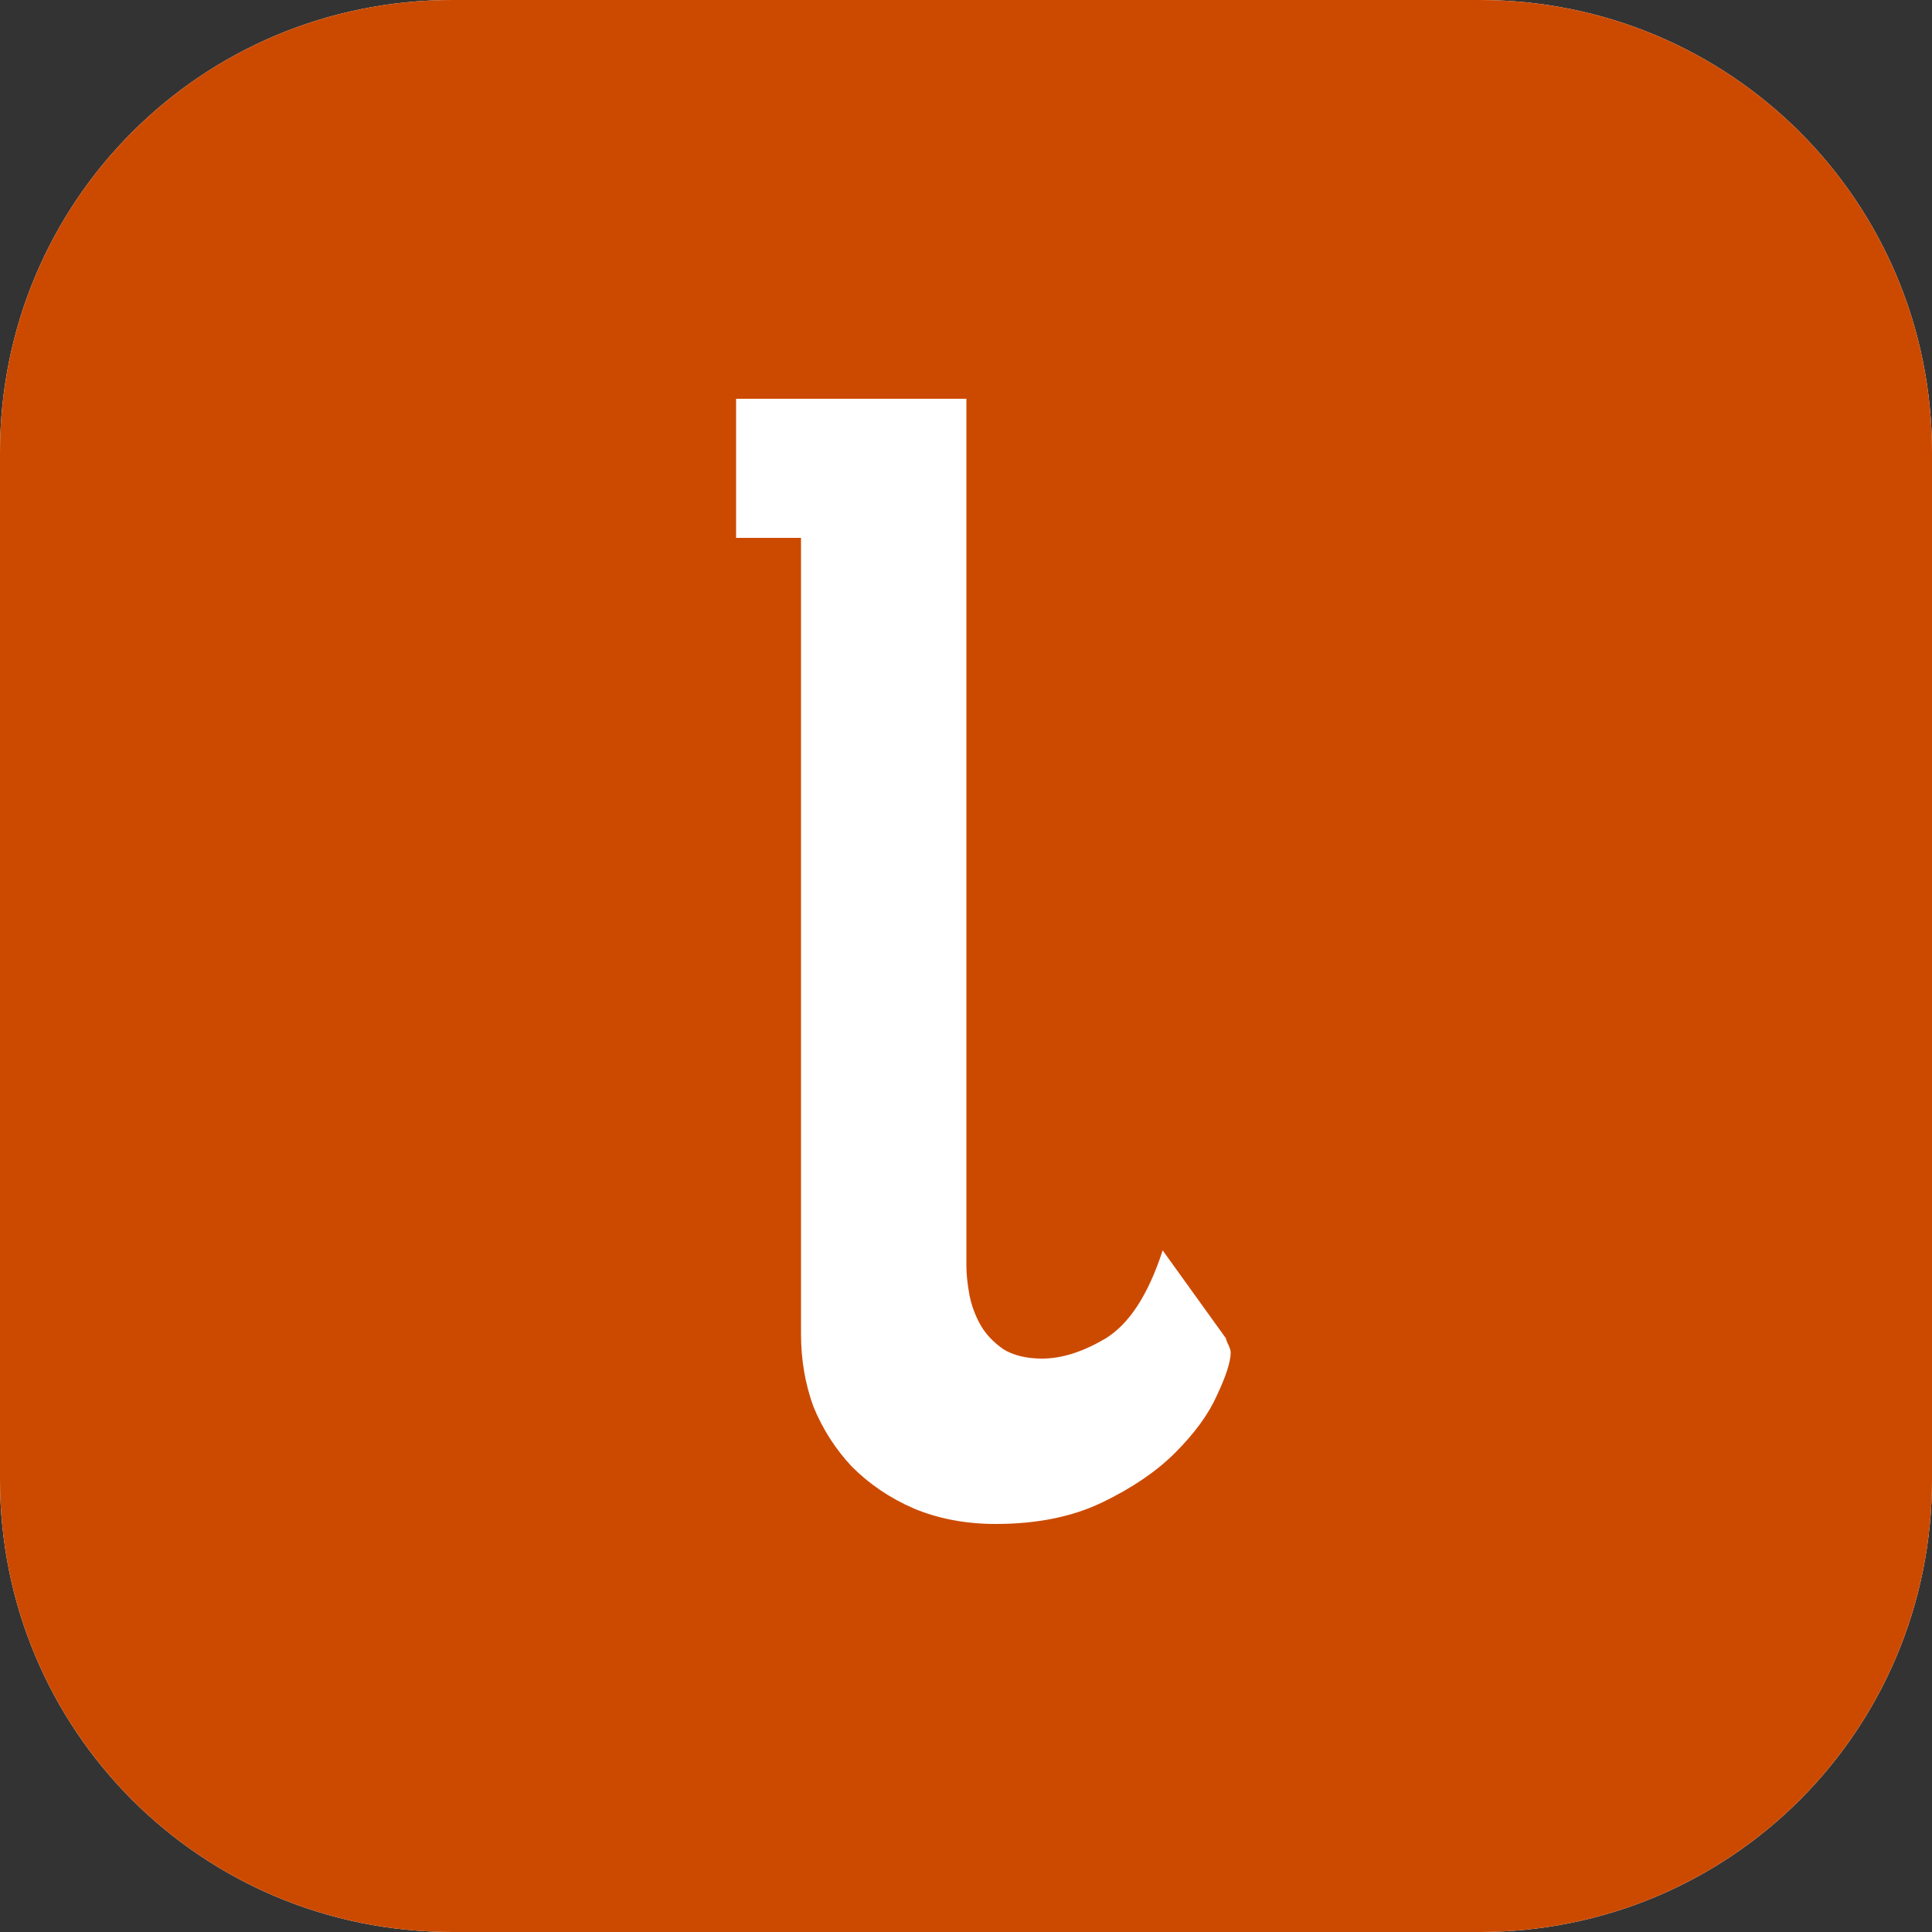
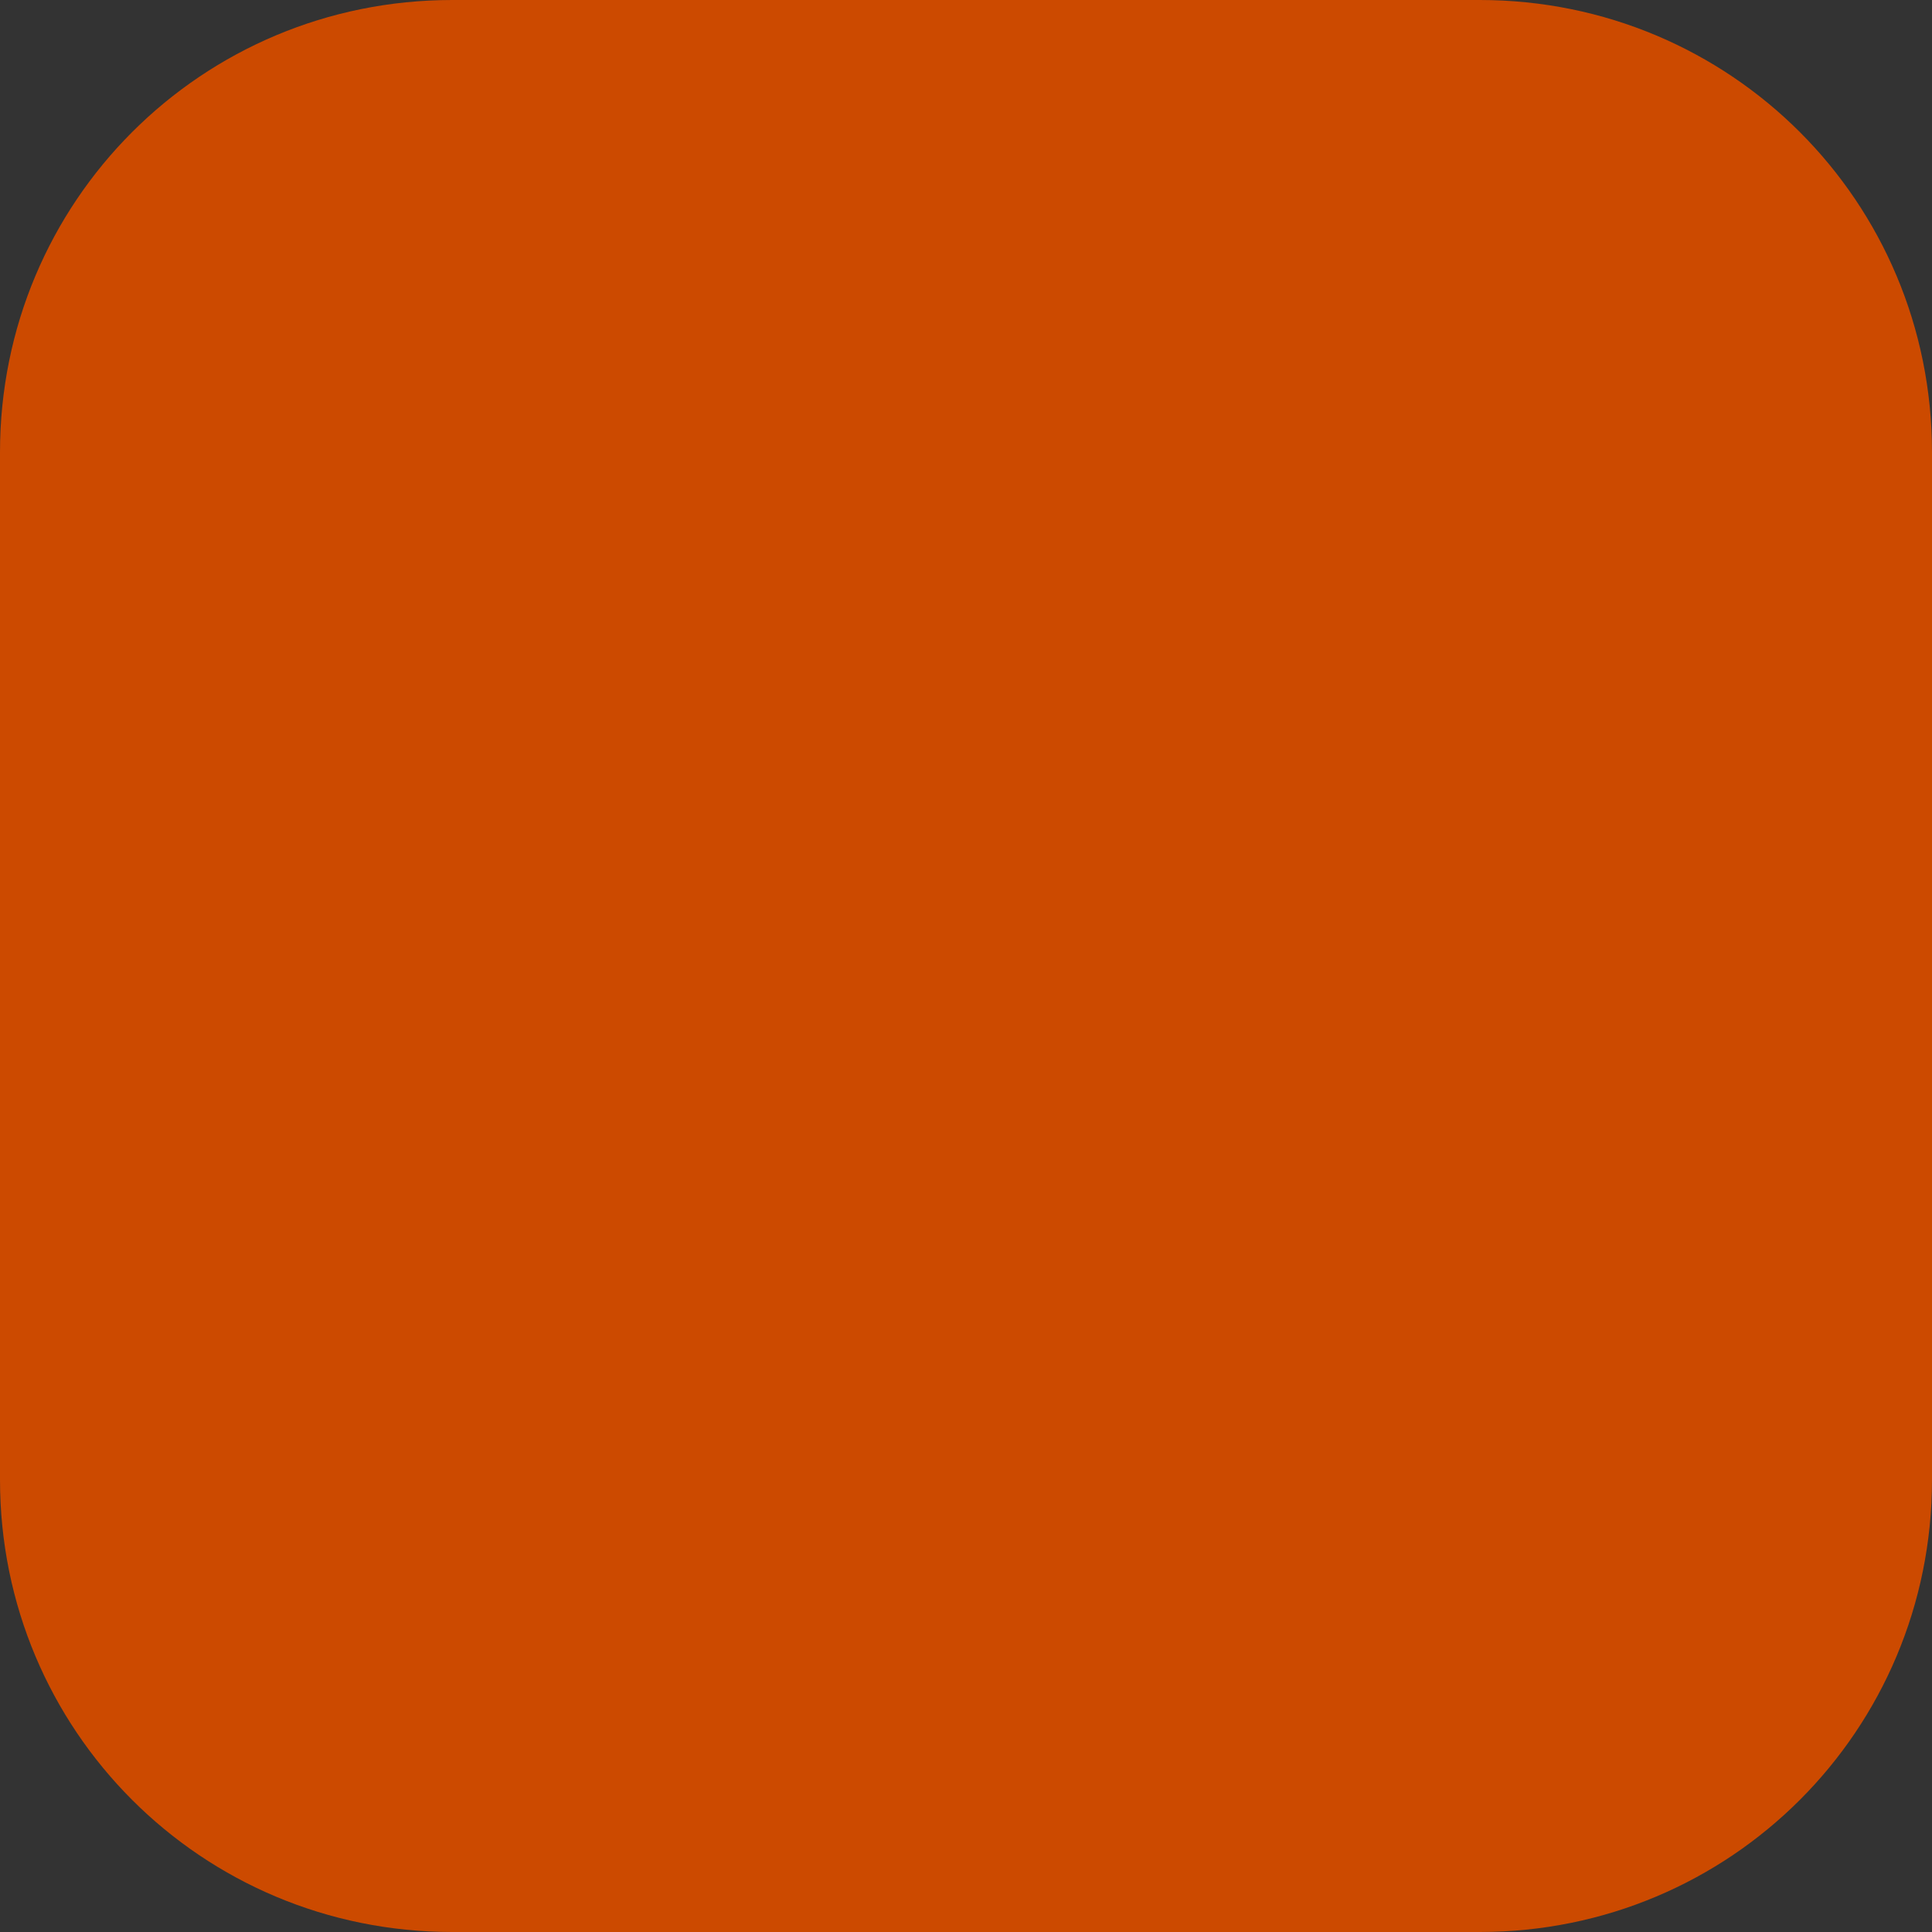
<svg xmlns="http://www.w3.org/2000/svg" version="1.1" width="200" height="200">
  <rect width="100%" height="100%" fill="#333333" stroke="none" />
  <svg width="200" height="200" viewBox="0 0 200 200" fill="none">
    <g clip-path="url(#clip0_521_553)">
-       <path fill-rule="evenodd" clip-rule="evenodd" d="M153.182 0C179.136 0 200 20.865 200 46.819V153.181C200 179.135 179.136 200 153.182 200H46.818C20.864 200 0 179.135 0 153.181V46.819C0 20.865 20.864 0 46.818 0H153.182Z" fill="white" />
      <path d="M200 46.819C200 20.865 179.136 0 153.182 0H46.818C20.864 0 0 20.865 0 46.819V153.181C0 179.135 20.864 200 46.818 200H153.182C179.136 200 200 179.135 200 153.181V46.819Z" fill="#CC4A00" />
-       <path d="M100.04 131.04C100.04 131.893 100.147 132.907 100.36 134.08C100.573 135.147 100.947 136.16 101.48 137.12C102.013 138.08 102.813 138.933 103.88 139.68C104.947 140.32 106.28 140.64 107.88 140.64C109.907 140.64 112.093 139.947 114.44 138.56C116.893 137.067 118.867 134.027 120.36 129.44L126.92 138.56C126.92 138.667 126.973 138.827 127.08 139.04C127.293 139.467 127.4 139.787 127.4 140C127.4 140.96 126.92 142.453 125.96 144.48C125.107 146.4 123.667 148.373 121.64 150.4C119.72 152.32 117.213 154.027 114.12 155.52C111.027 157.013 107.347 157.76 103.08 157.76C99.987 157.76 97.16 157.227 94.6 156.16C92.147 155.093 90.013 153.653 88.2 151.84C86.493 150.027 85.16 147.947 84.2 145.6C83.347 143.253 82.92 140.747 82.92 138.08V55.68H76.2V41.28H100.04V131.04Z" fill="white" />
    </g>
    <defs>
      <clipPath id="SvgjsClipPath1005">
-         <rect width="200" height="200" fill="white" />
-       </clipPath>
+         </clipPath>
    </defs>
  </svg>
  <style>@media (prefers-color-scheme: light) { :root { filter: none; } }
@media (prefers-color-scheme: dark) { :root { filter: none; } }
</style>
</svg>